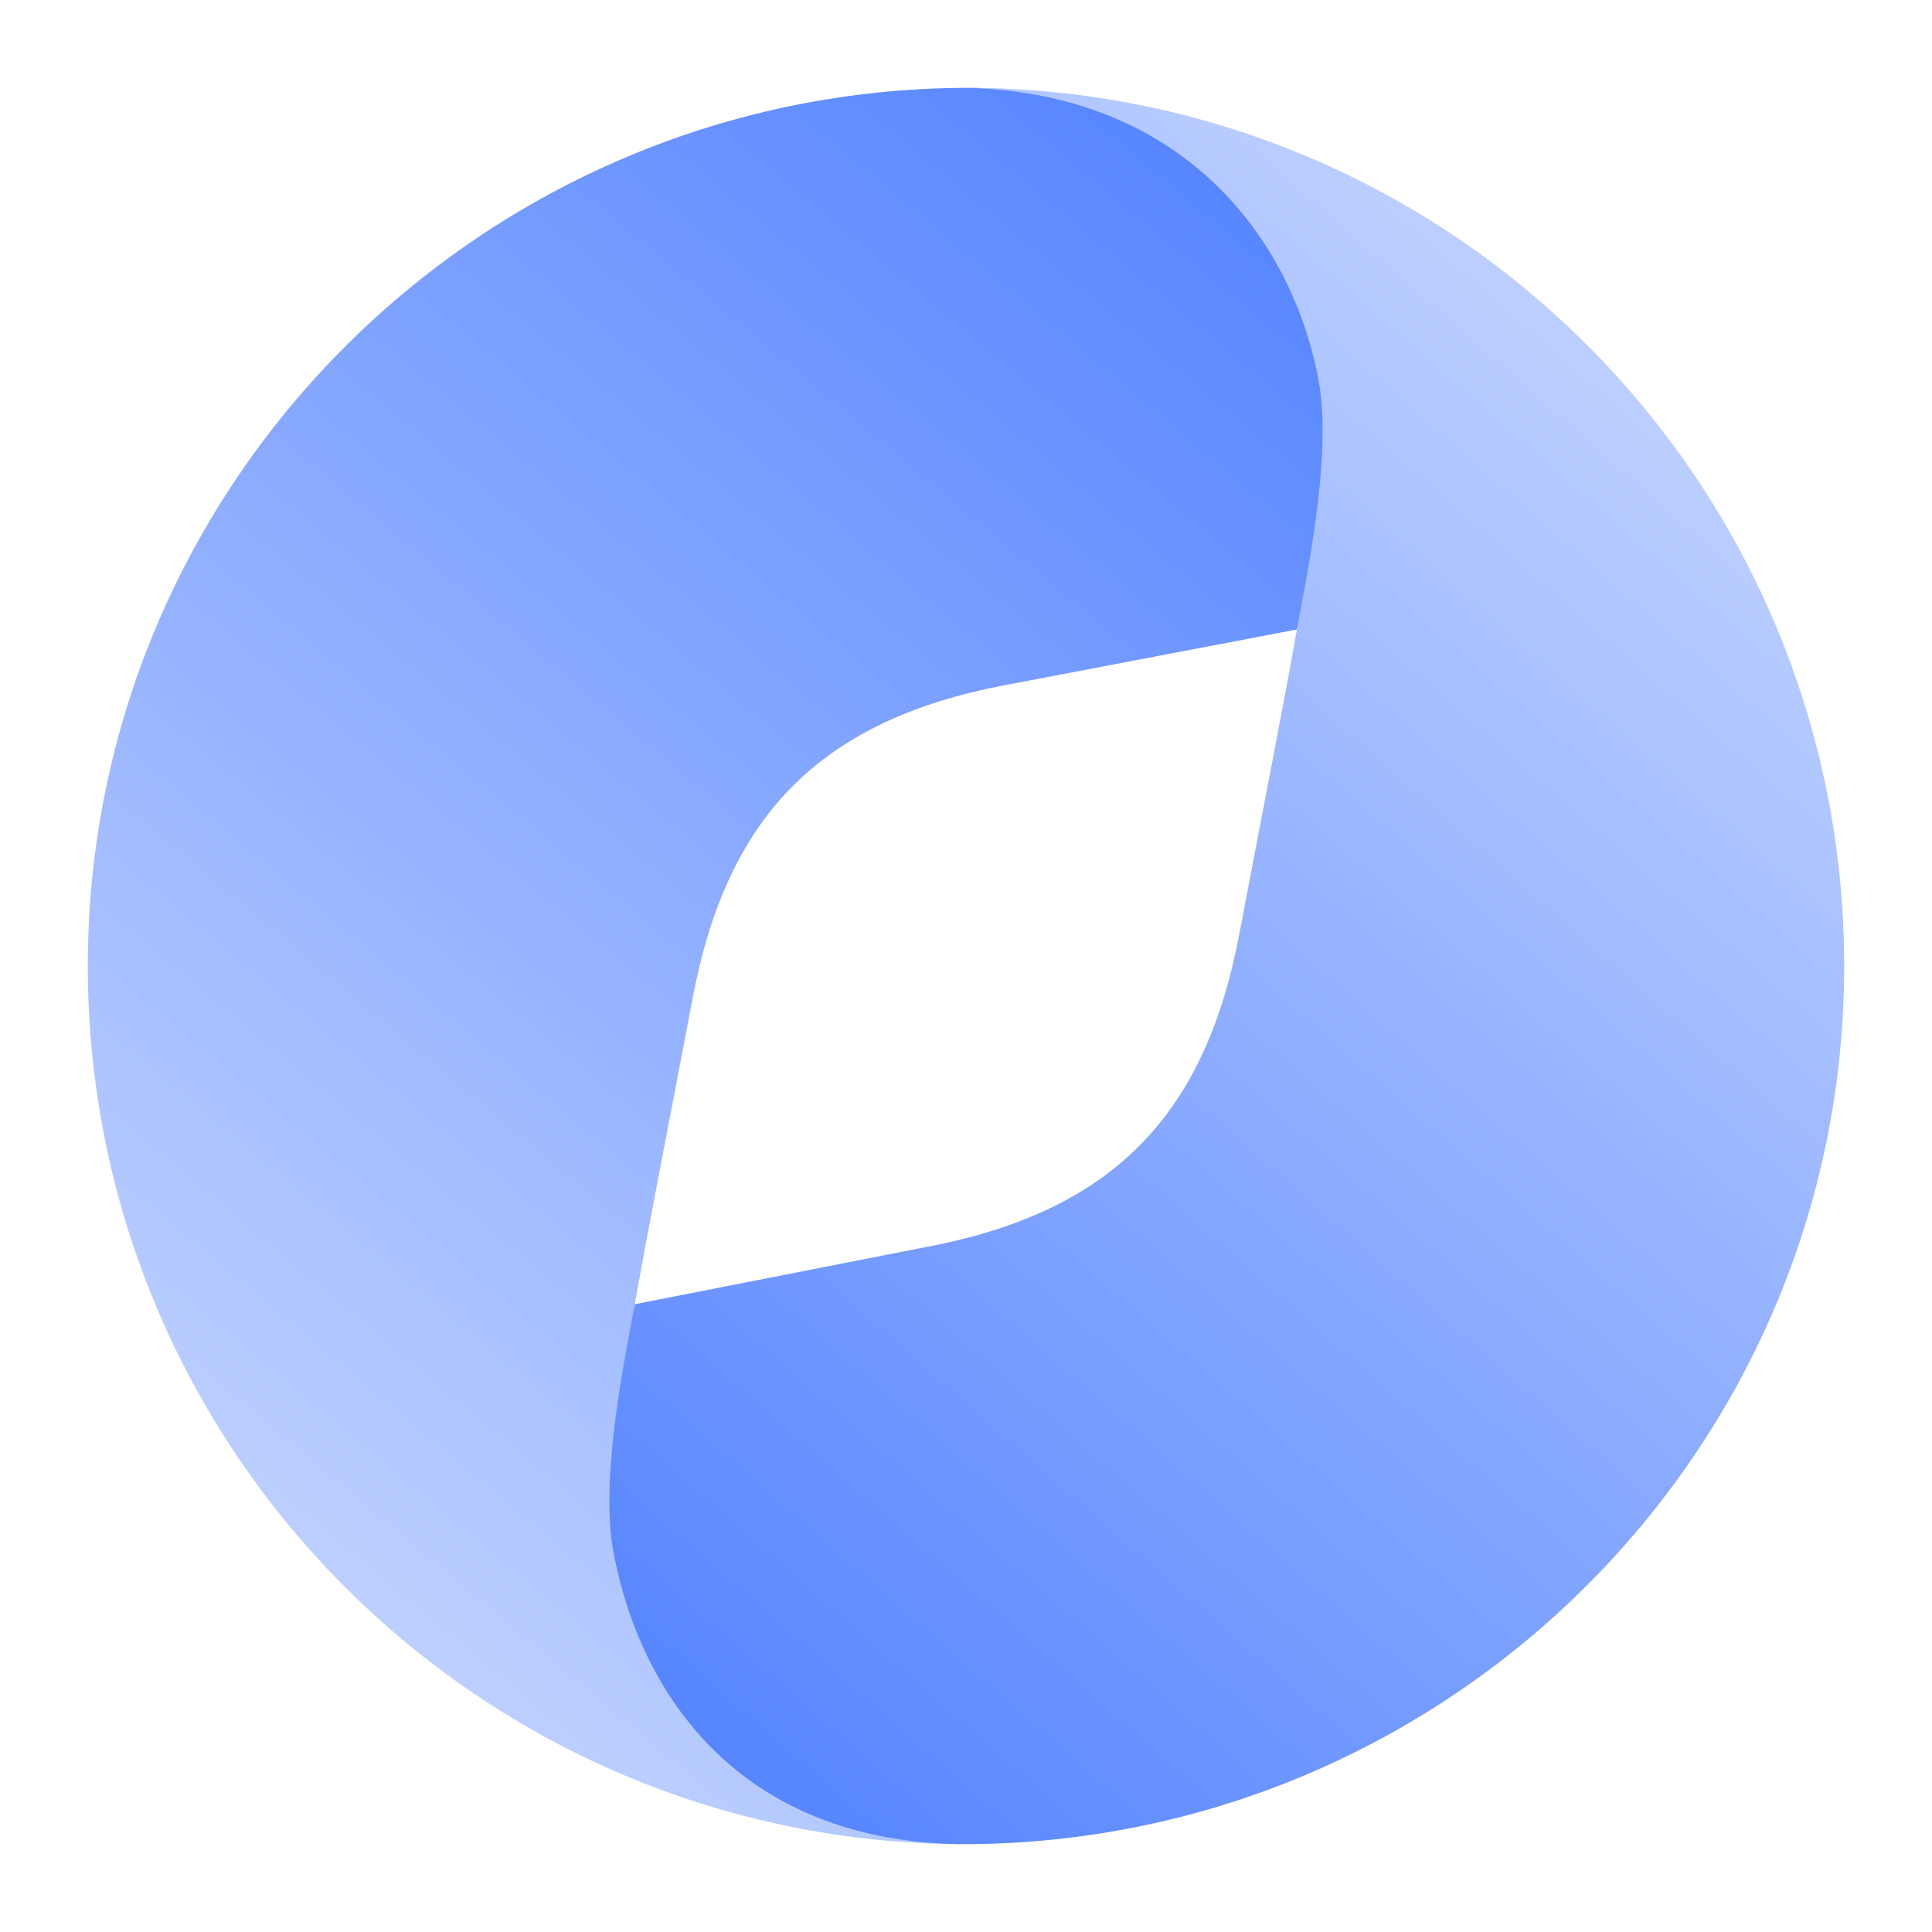
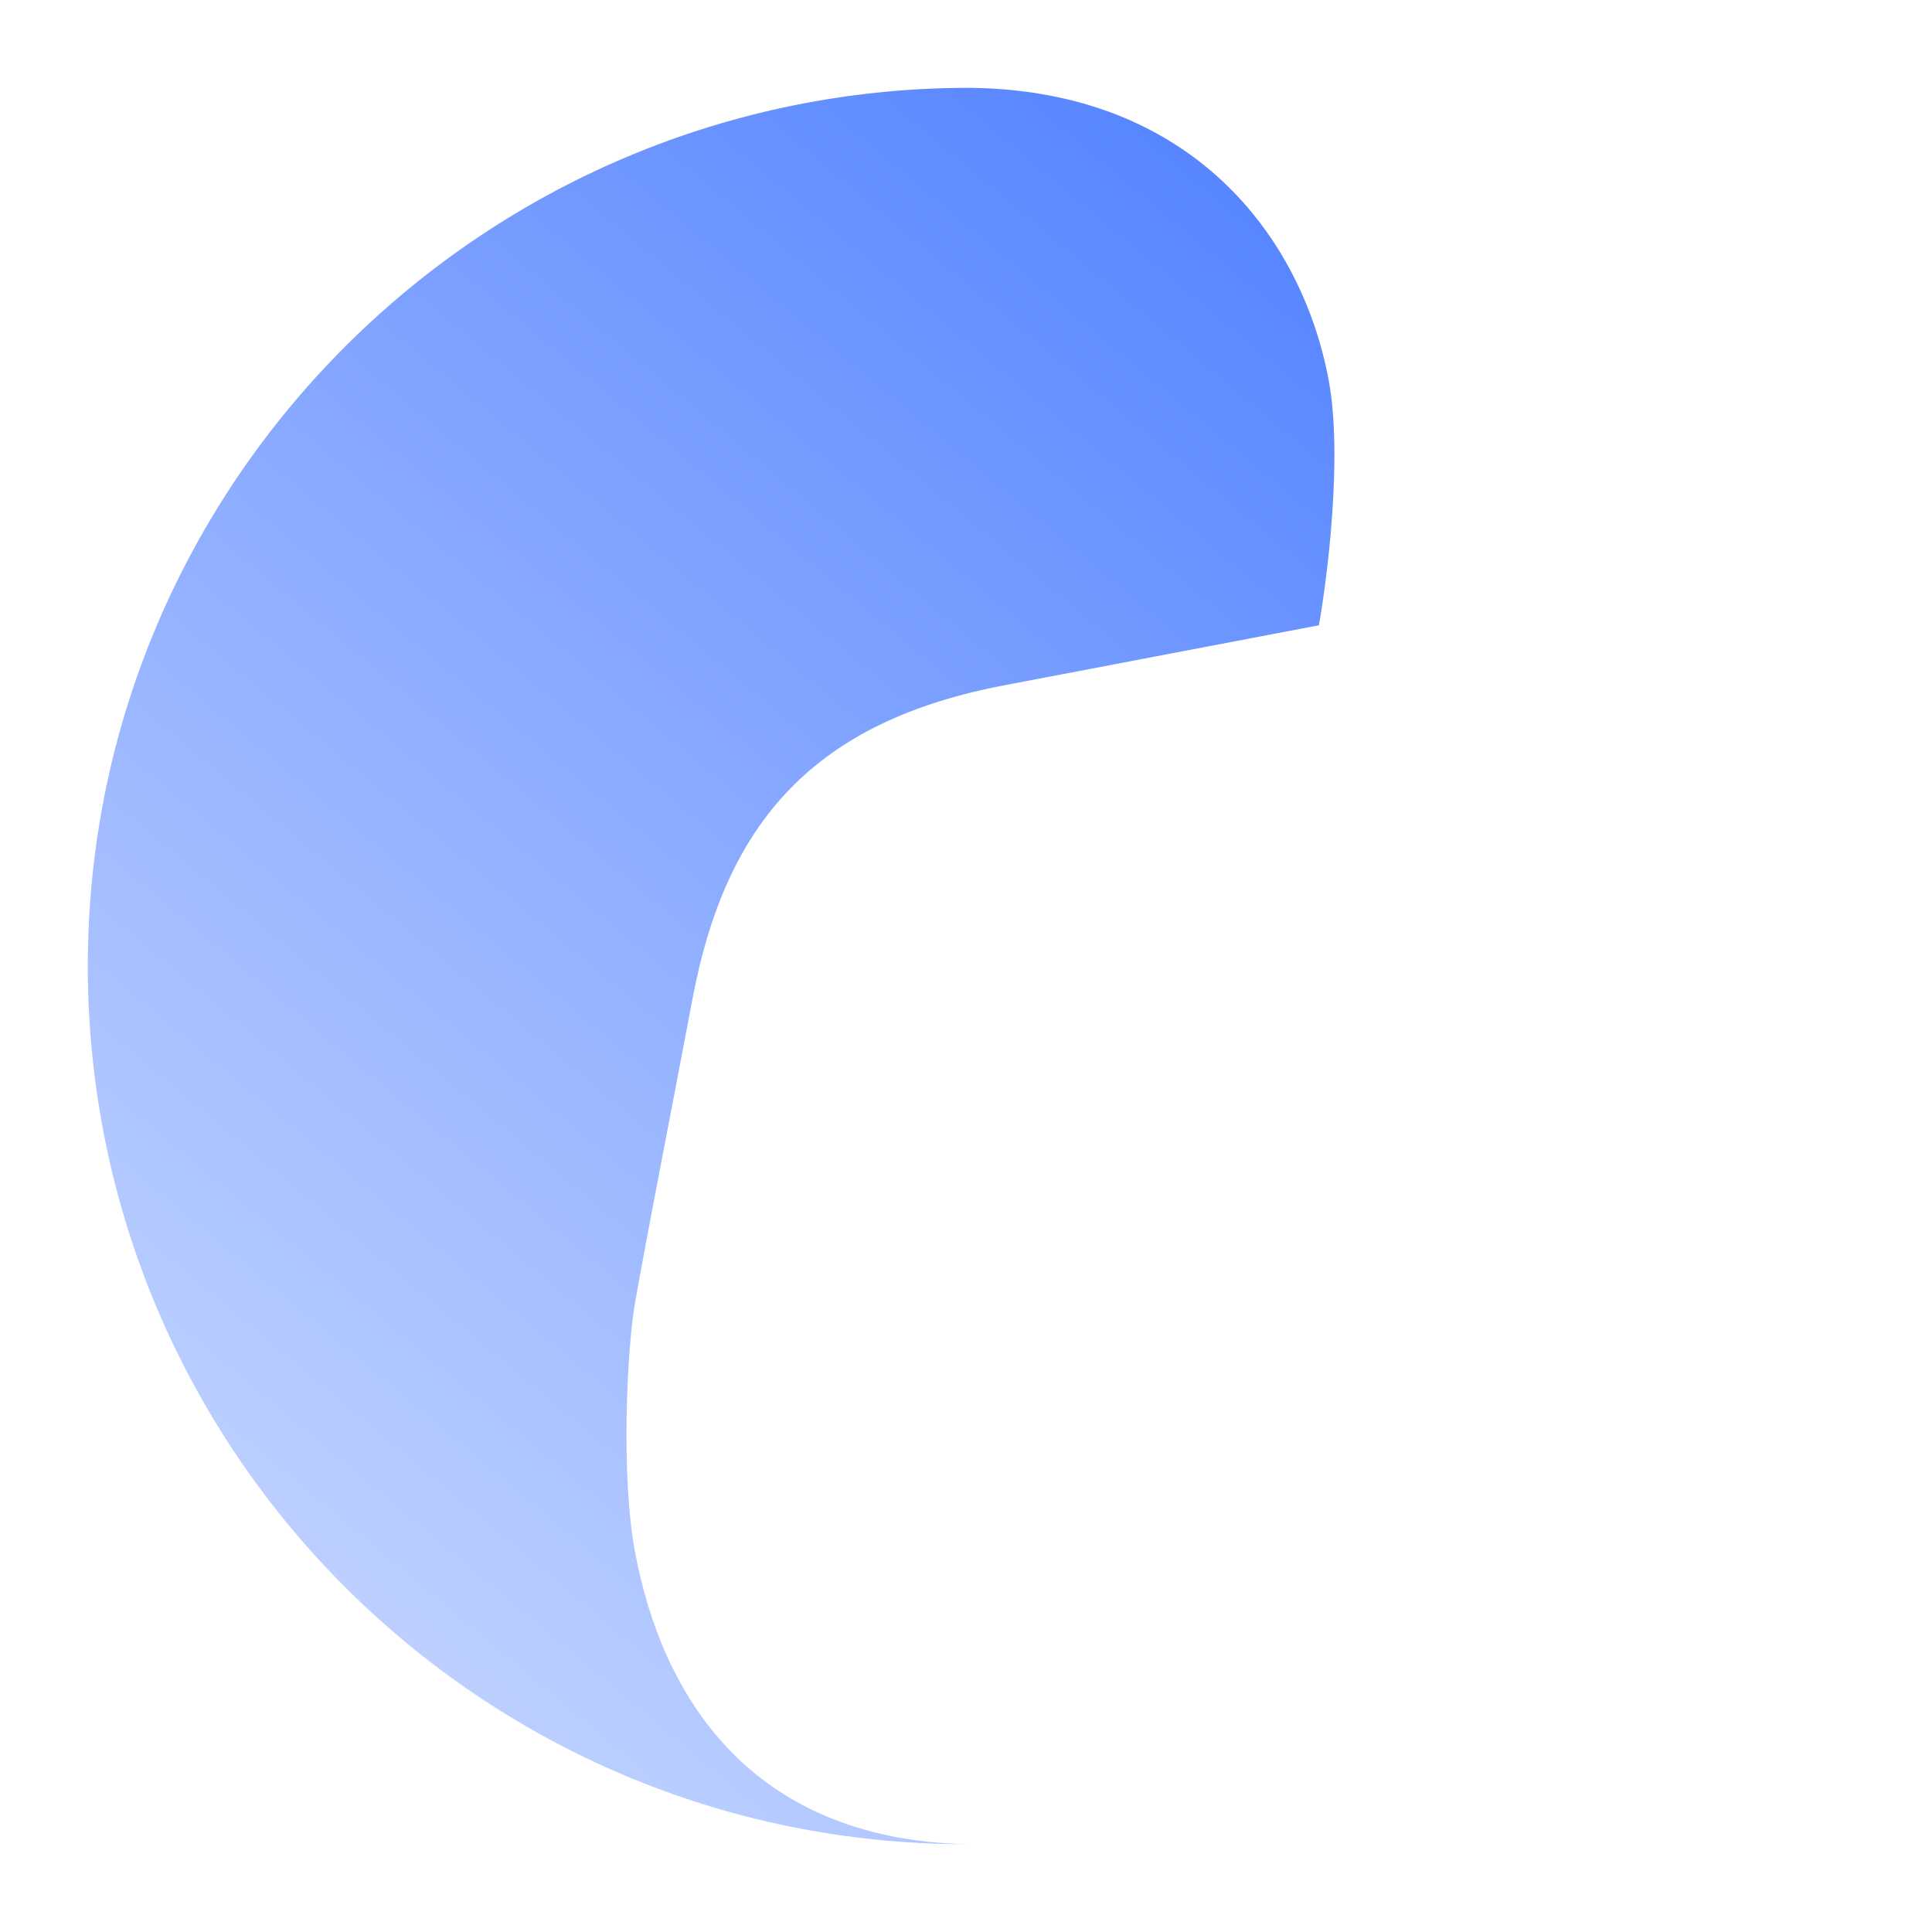
<svg xmlns="http://www.w3.org/2000/svg" height="32" fill="none" width="32" viewBox="101 0 33 32">
  <path d="M117.5 31c-3.728-.09-5.203-2.582-5.653-4.988-.245-1.308-.138-3.483 0-4.26.223-1.265.583-3.084.982-5.194.57-3.024 2.084-4.744 5.353-5.358l5.346-1.02c.142-.794.41-2.896.166-4.191-.455-2.433-2.329-4.95-6.134-4.989-8.287 0-15.06 6.713-15.06 15 0 8.287 6.713 15 15 15Z" fill="url(#a)" />
-   <path d="M117.5 1c3.727.09 5.572 2.587 6.022 4.993.245 1.308-.231 3.479-.369 4.255-.223 1.265-.583 3.084-.982 5.194-.57 3.024-2.085 4.744-5.353 5.358l-4.975.977c-.142.793-.609 2.938-.365 4.233.455 2.432 2.157 4.951 5.962 4.99 8.287 0 15.06-6.713 15.06-15 0-8.287-6.713-15-15-15Z" fill="url(#b)" />
  <defs>
    <linearGradient id="a" x1="102.5" y1="31" x2="126.108" y2="2.681" gradientUnits="userSpaceOnUse">
      <stop stop-color="#D2DFFF" />
      <stop offset="1" stop-color="#4E7FFF" />
    </linearGradient>
    <linearGradient id="b" x1="132.5" y1="1" x2="108.522" y2="28.482" gradientUnits="userSpaceOnUse">
      <stop stop-color="#D2DFFF" />
      <stop offset="1" stop-color="#4E7FFF" />
    </linearGradient>
  </defs>
</svg>